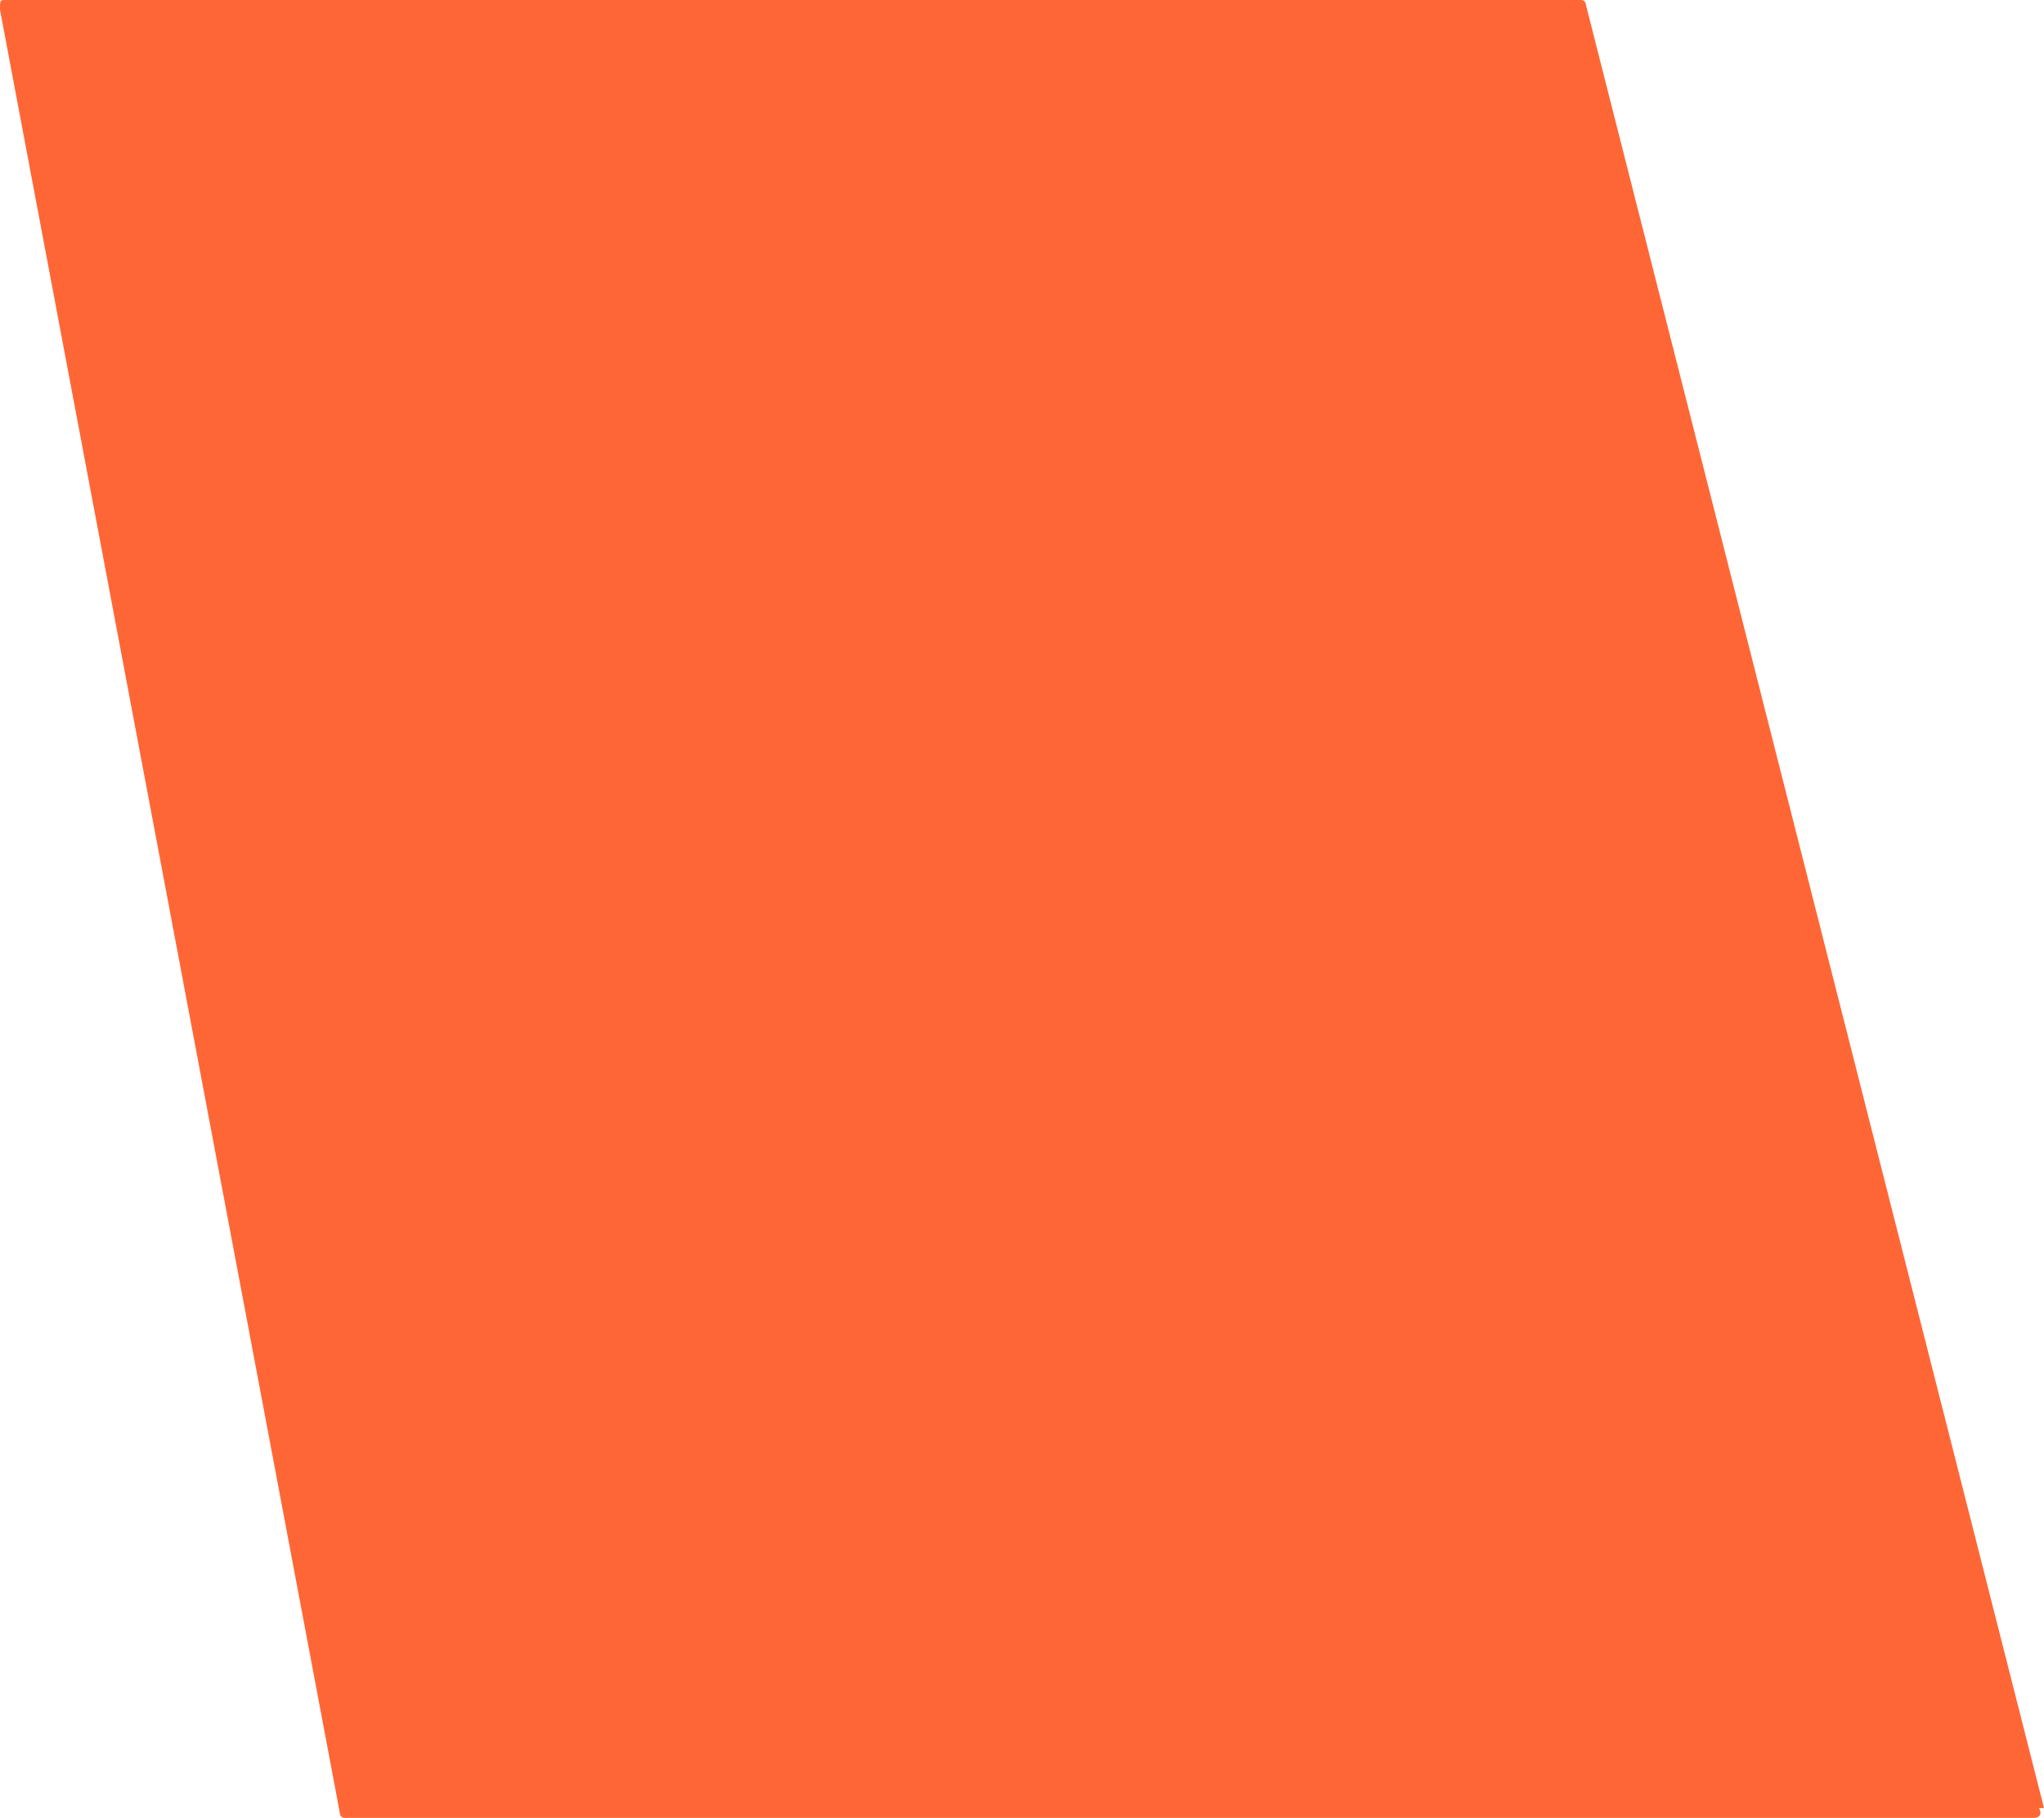
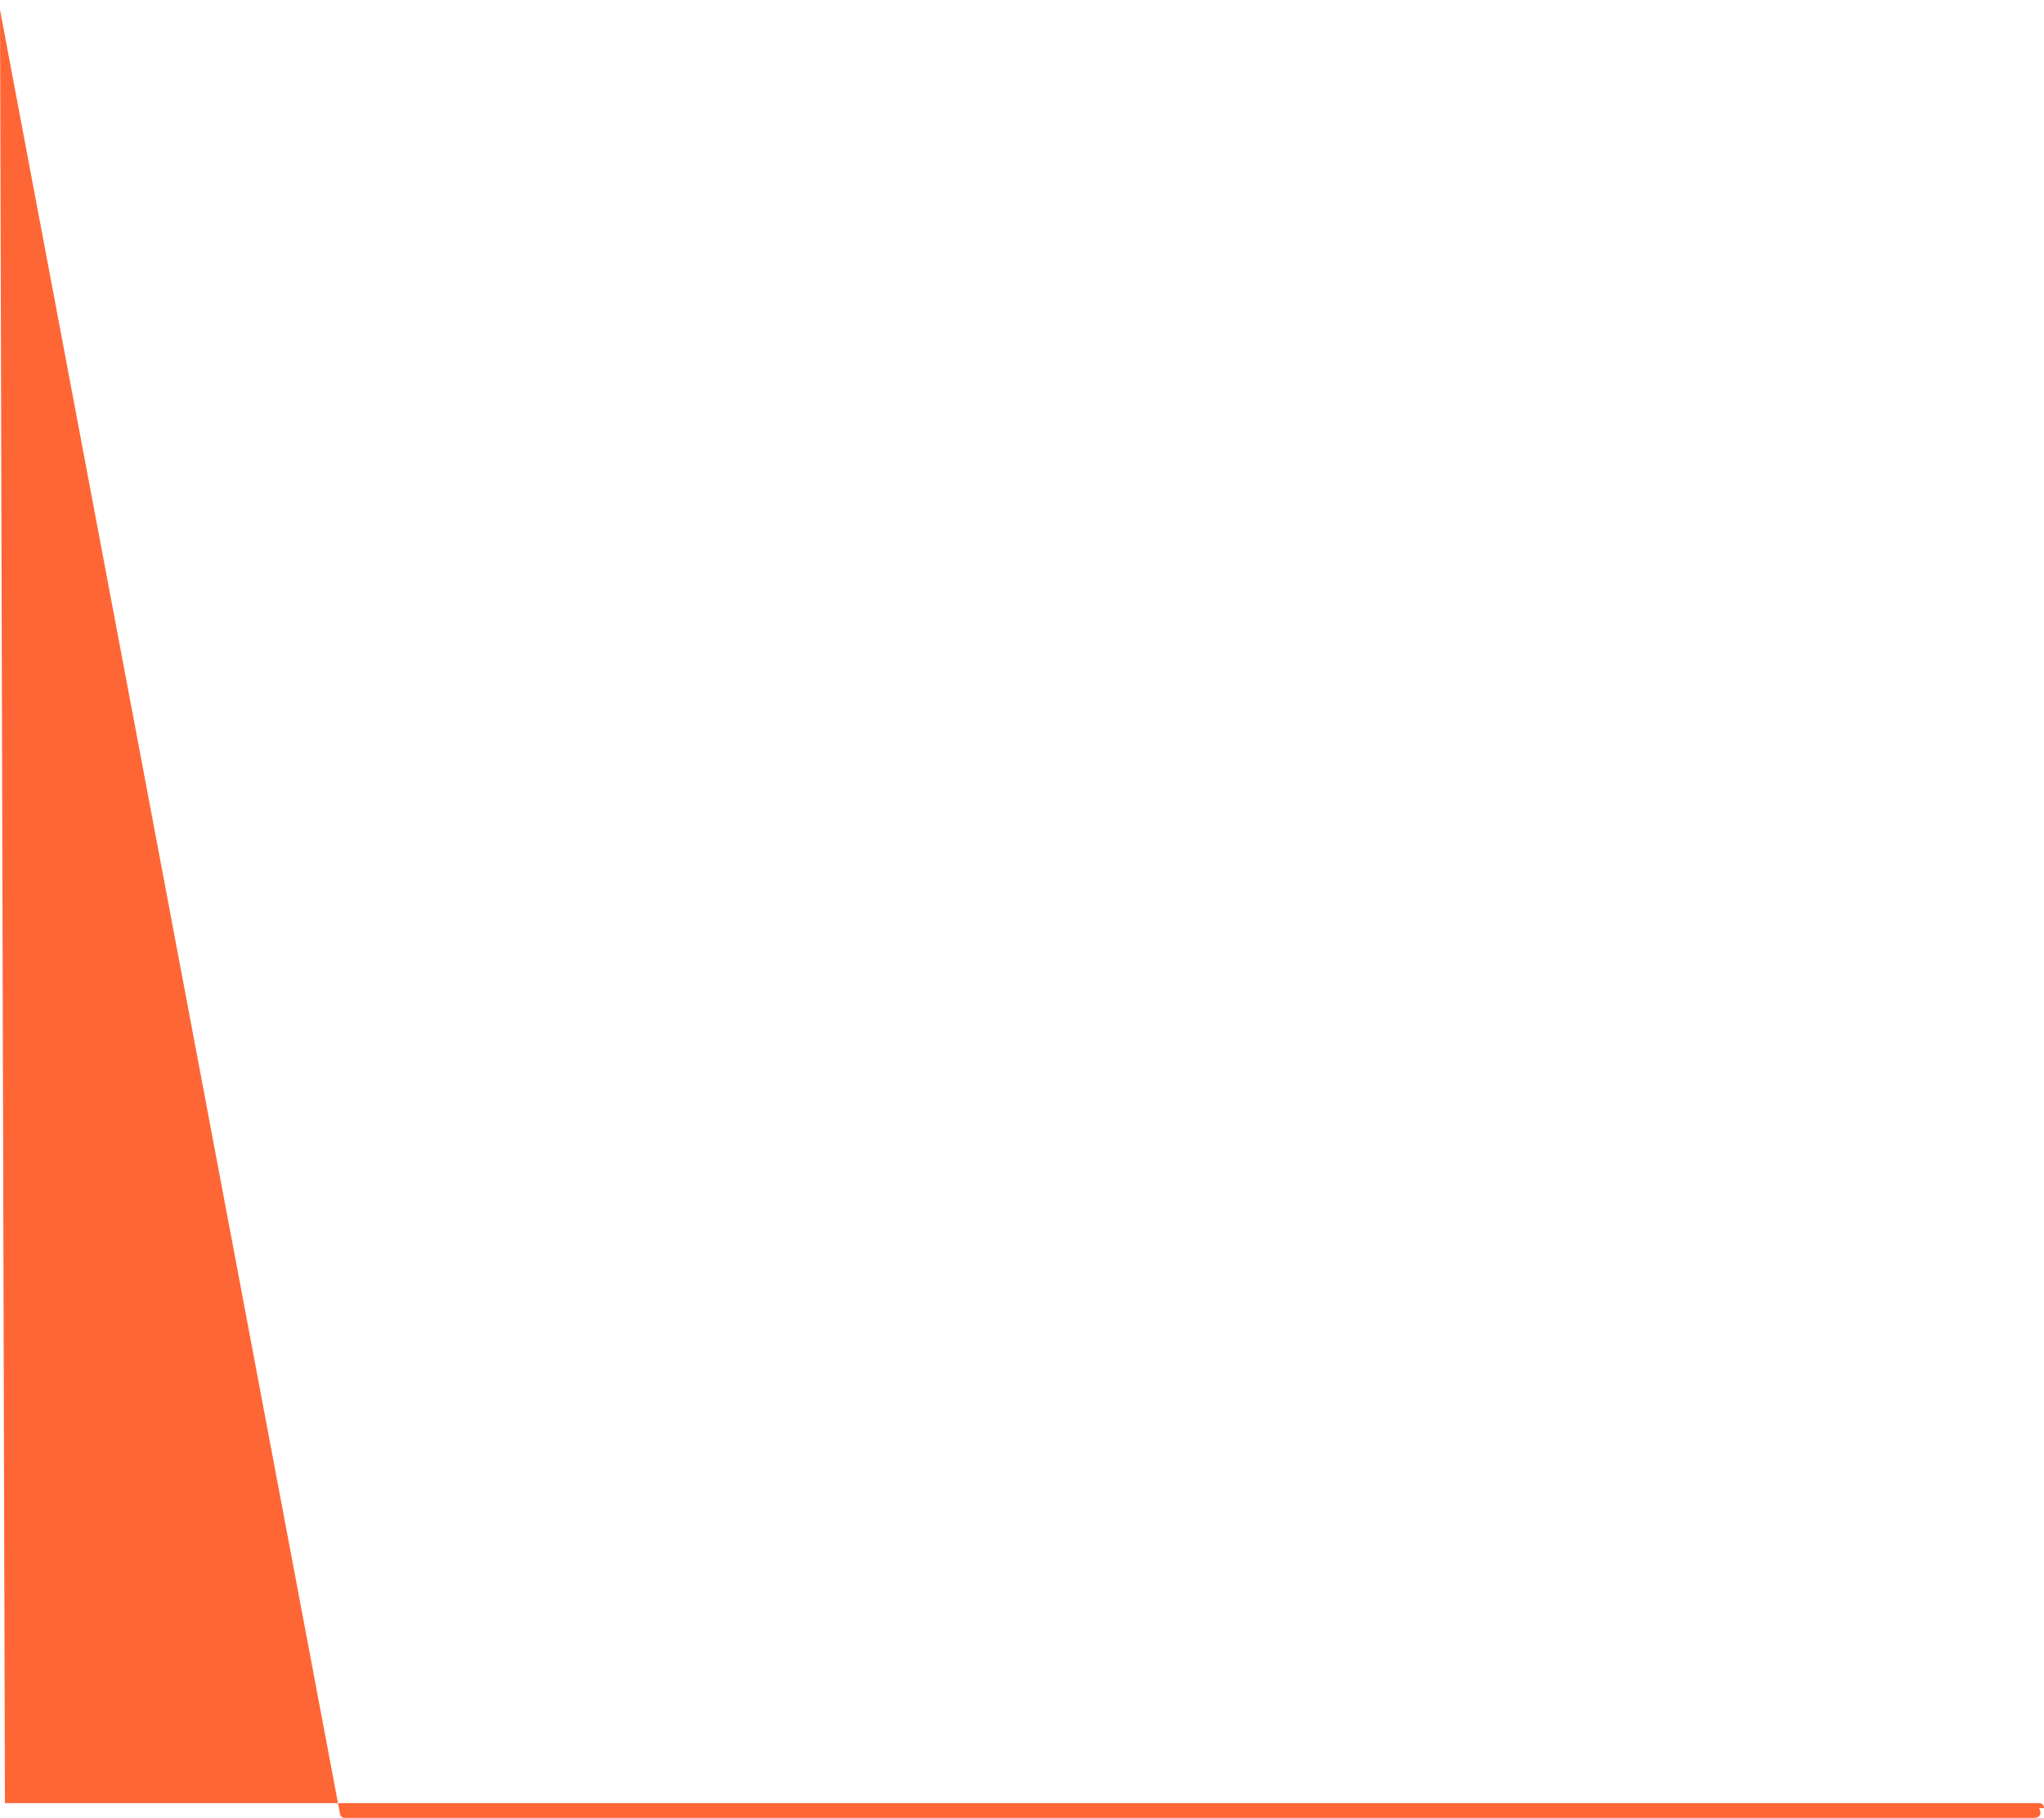
<svg xmlns="http://www.w3.org/2000/svg" version="1.1" viewBox="0 0 41.5 36.9">
  <g>
    <g id="Layer_1">
-       <path d="M41.5,36.7L32.2.1c0,0,0-.1-.1-.1H.1C0,0,0,0,0,.2l6.9,36.6c0,0,0,.1.1.1h34.3c0,0,.2,0,.1-.2h0Z" fill="#ff6636" />
+       <path d="M41.5,36.7c0,0,0-.1-.1-.1H.1C0,0,0,0,0,.2l6.9,36.6c0,0,0,.1.1.1h34.3c0,0,.2,0,.1-.2h0Z" fill="#ff6636" />
    </g>
  </g>
</svg>